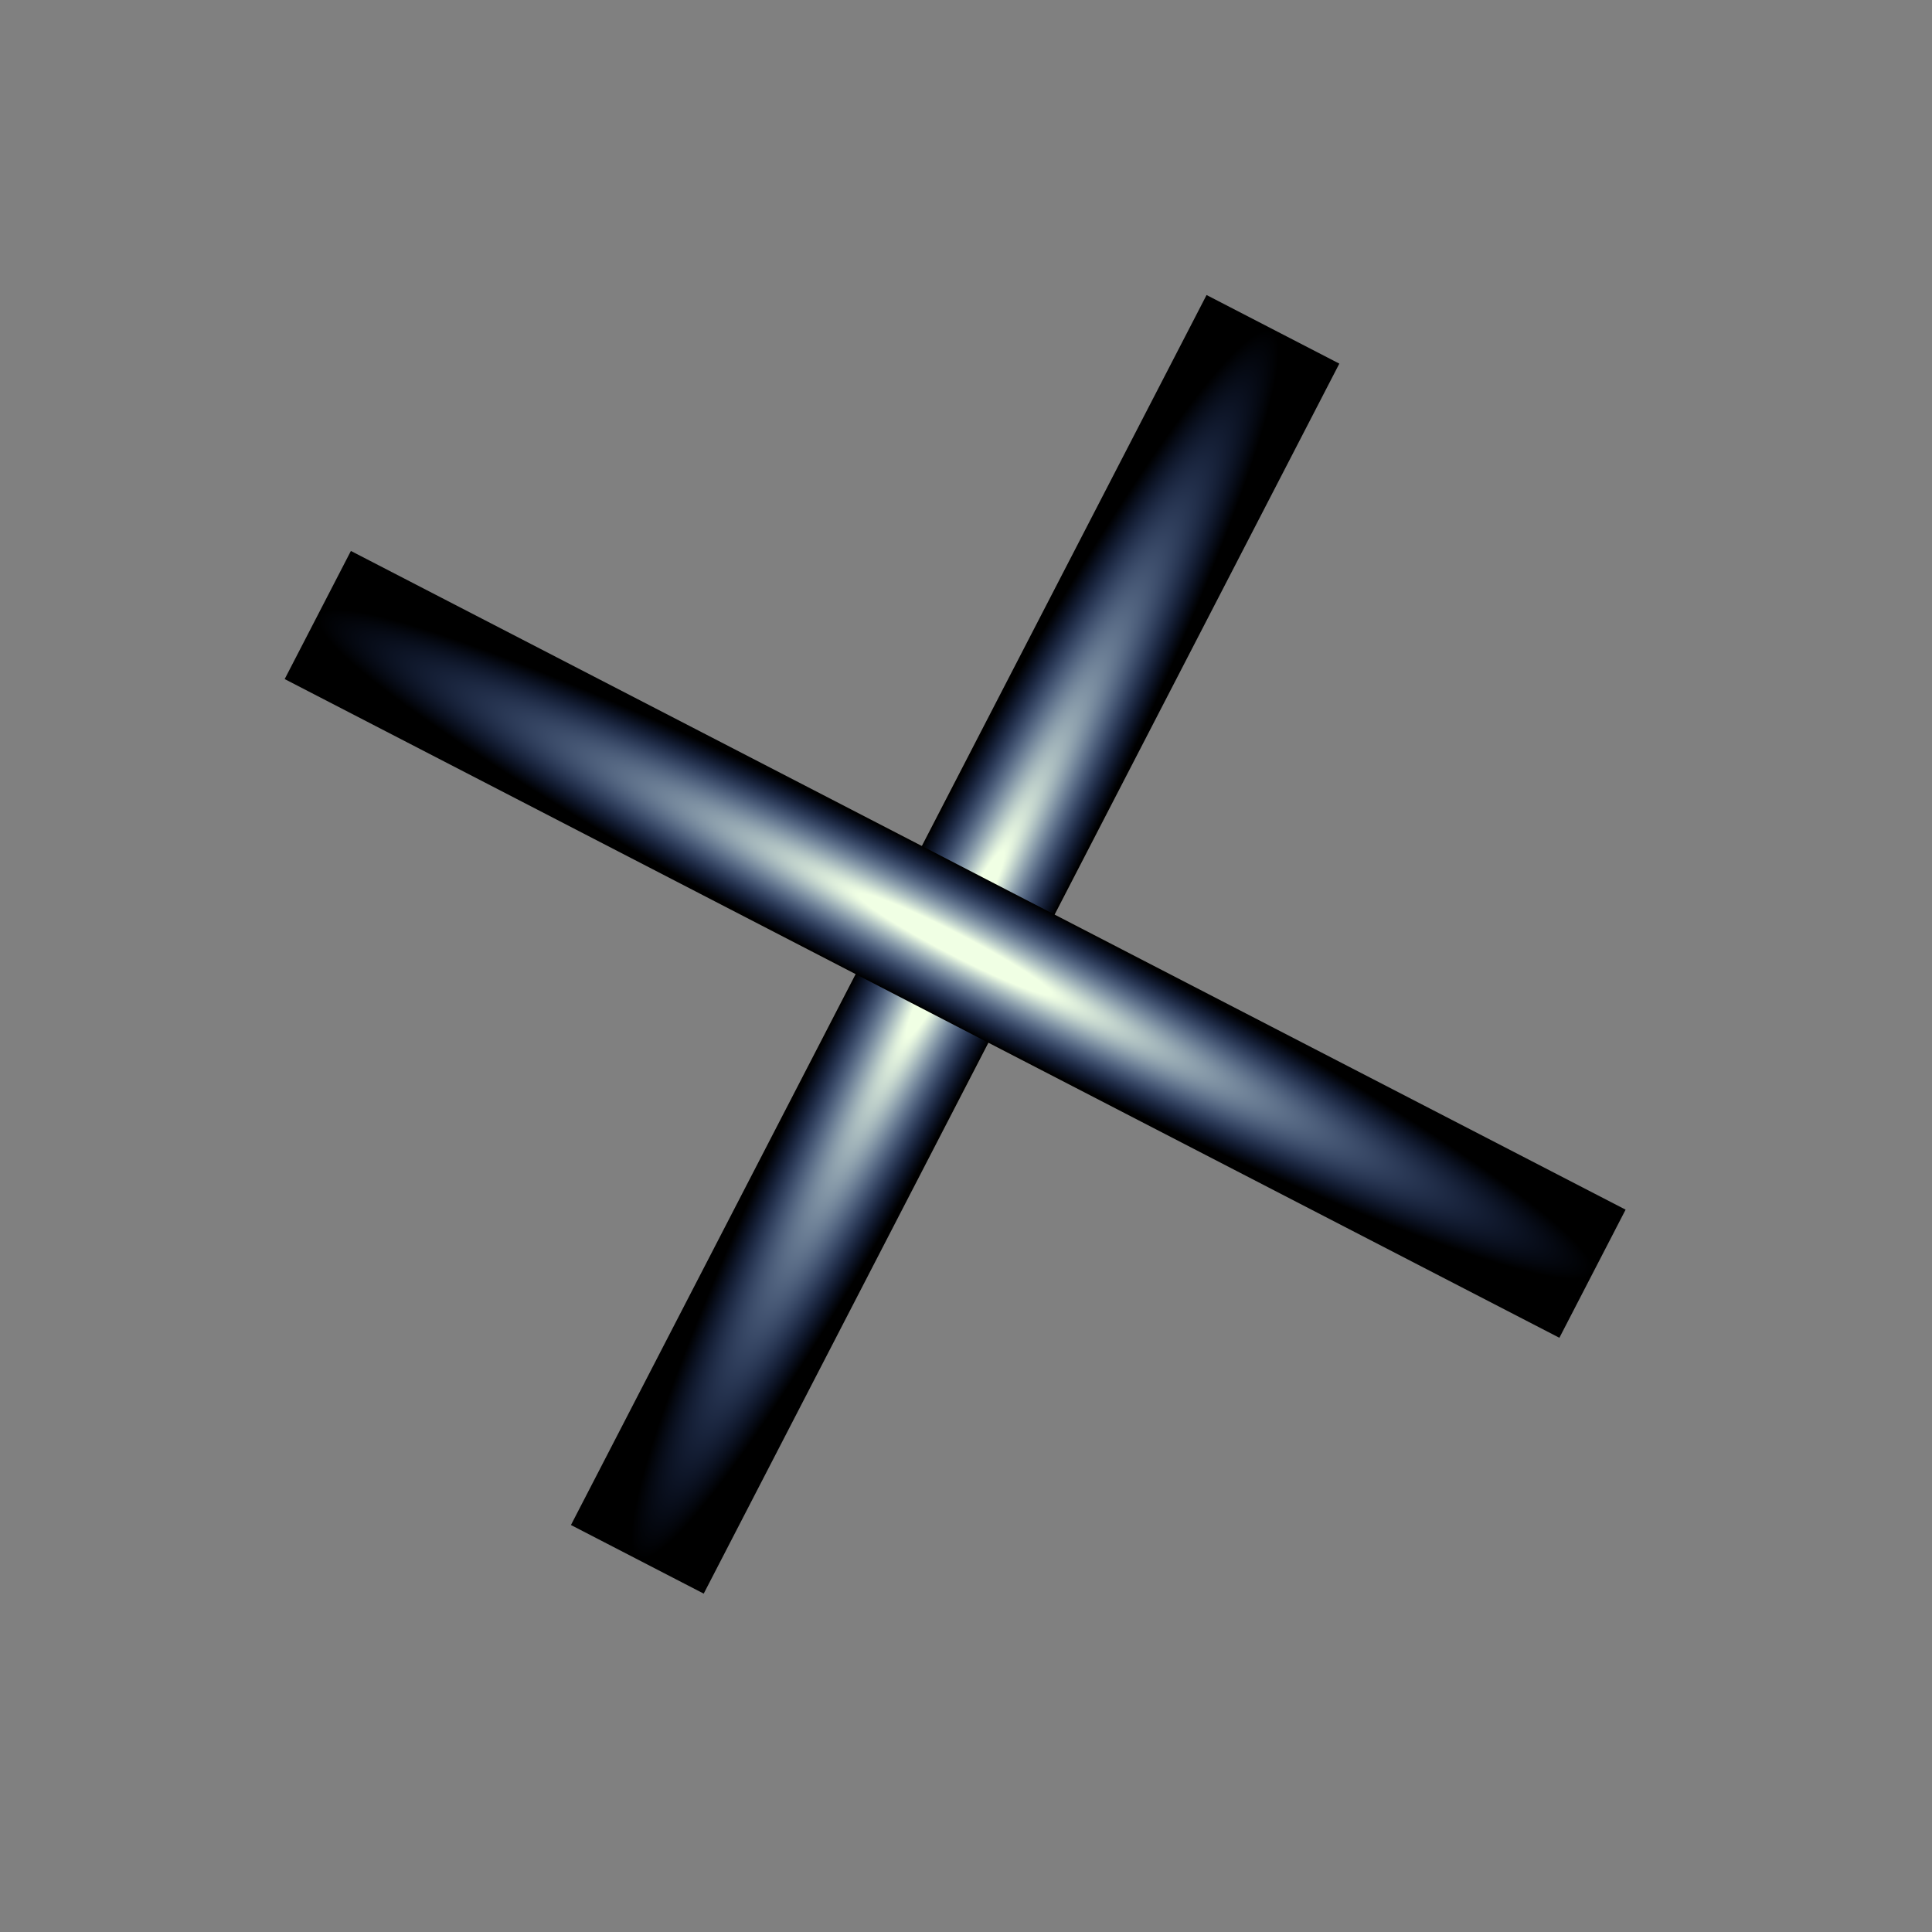
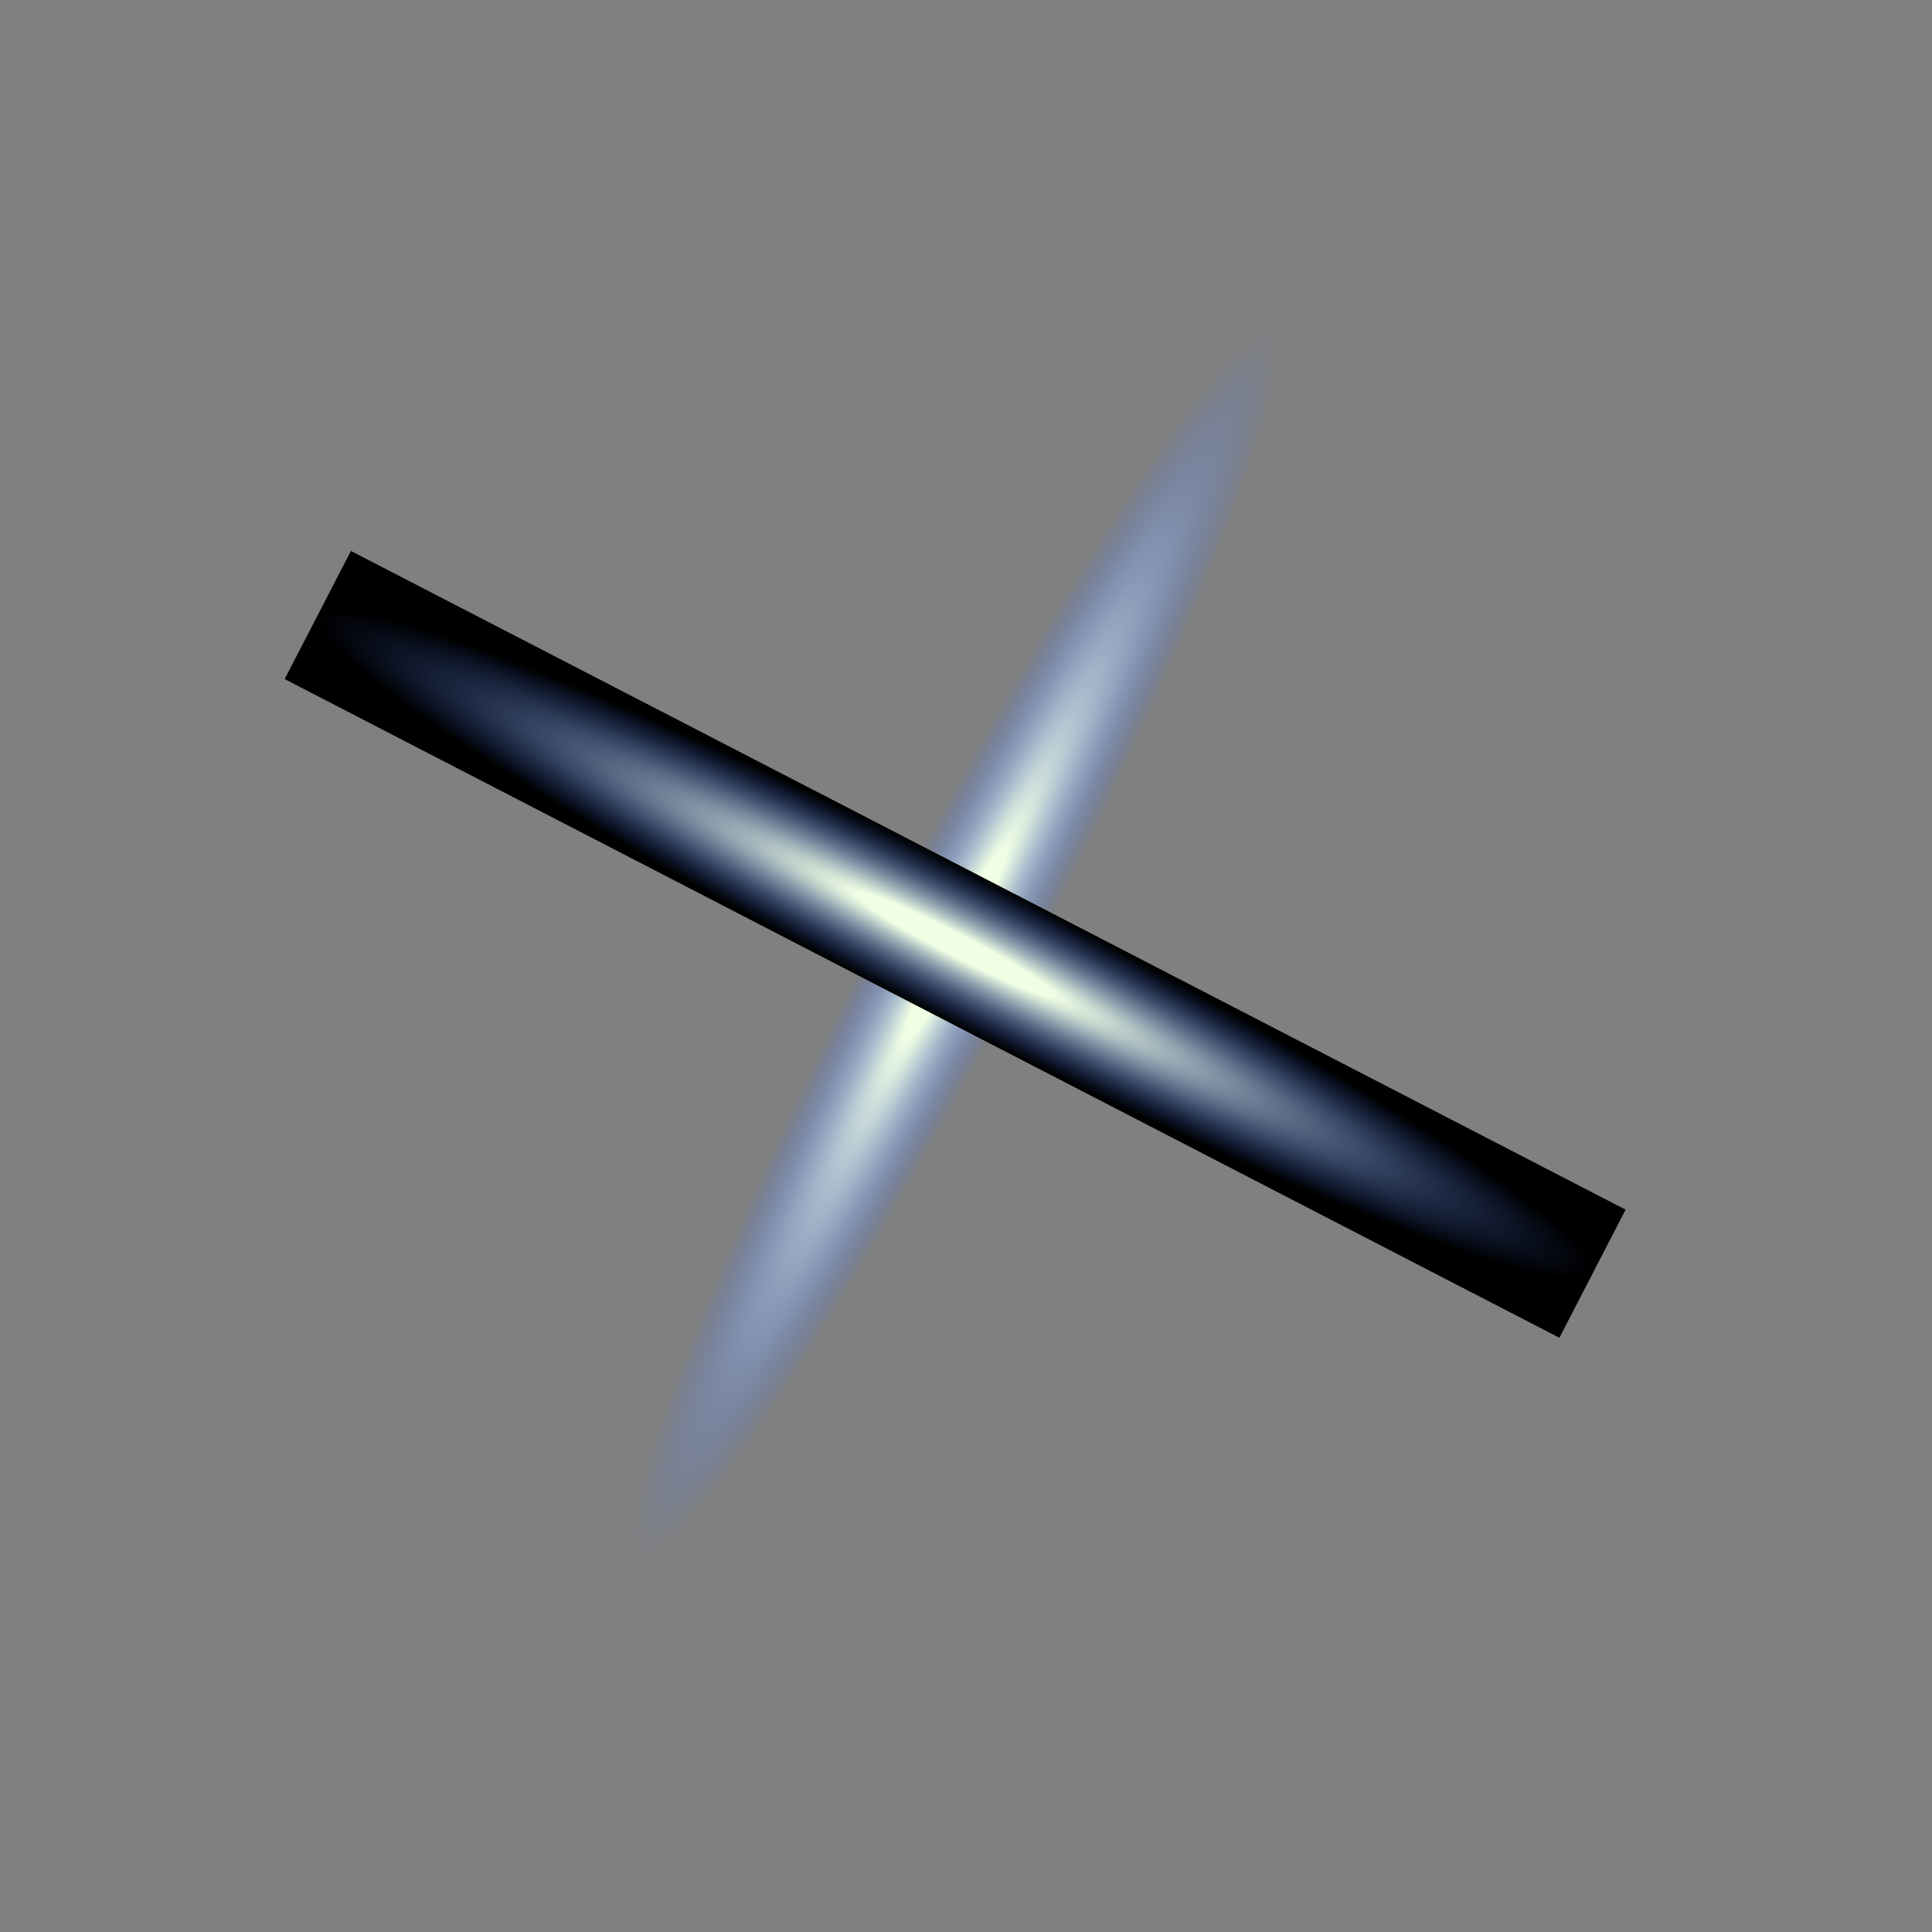
<svg xmlns="http://www.w3.org/2000/svg" width="37" height="37" viewBox="0 0 37 37" fill="none">
  <rect x="0" y="0" width="37" height="37" fill="#808080" stroke="none" />
  <g style="mix-blend-mode:color-dodge">
-     <rect width="2.862" height="26.515" transform="translate(23.107 5.65) rotate(27.328)" fill="black" />
    <ellipse cx="18.292" cy="18.085" rx="1.431" ry="13.258" transform="rotate(27.328 18.292 18.085)" fill="url(#paint0_radial_47_510)" />
  </g>
  <g style="mix-blend-mode:color-dodge">
    <rect width="2.762" height="27.479" transform="translate(5.452 13.005) rotate(-62.672)" fill="black" />
    <ellipse cx="18.292" cy="18.085" rx="1.381" ry="13.739" transform="rotate(-62.672 18.292 18.085)" fill="url(#paint1_radial_47_510)" />
  </g>
  <defs>
    <radialGradient id="paint0_radial_47_510" cx="0" cy="0" r="1" gradientUnits="userSpaceOnUse" gradientTransform="translate(18.292 18.085) rotate(90) scale(13.258 1.431)">
      <stop offset="0.151" stop-color="#F0FFE4" />
      <stop offset="1" stop-color="#3A71FF" stop-opacity="0" />
    </radialGradient>
    <radialGradient id="paint1_radial_47_510" cx="0" cy="0" r="1" gradientUnits="userSpaceOnUse" gradientTransform="translate(18.292 18.085) rotate(90) scale(13.739 1.381)">
      <stop offset="0.151" stop-color="#F0FFE4" />
      <stop offset="1" stop-color="#3A71FF" stop-opacity="0" />
    </radialGradient>
  </defs>
</svg>